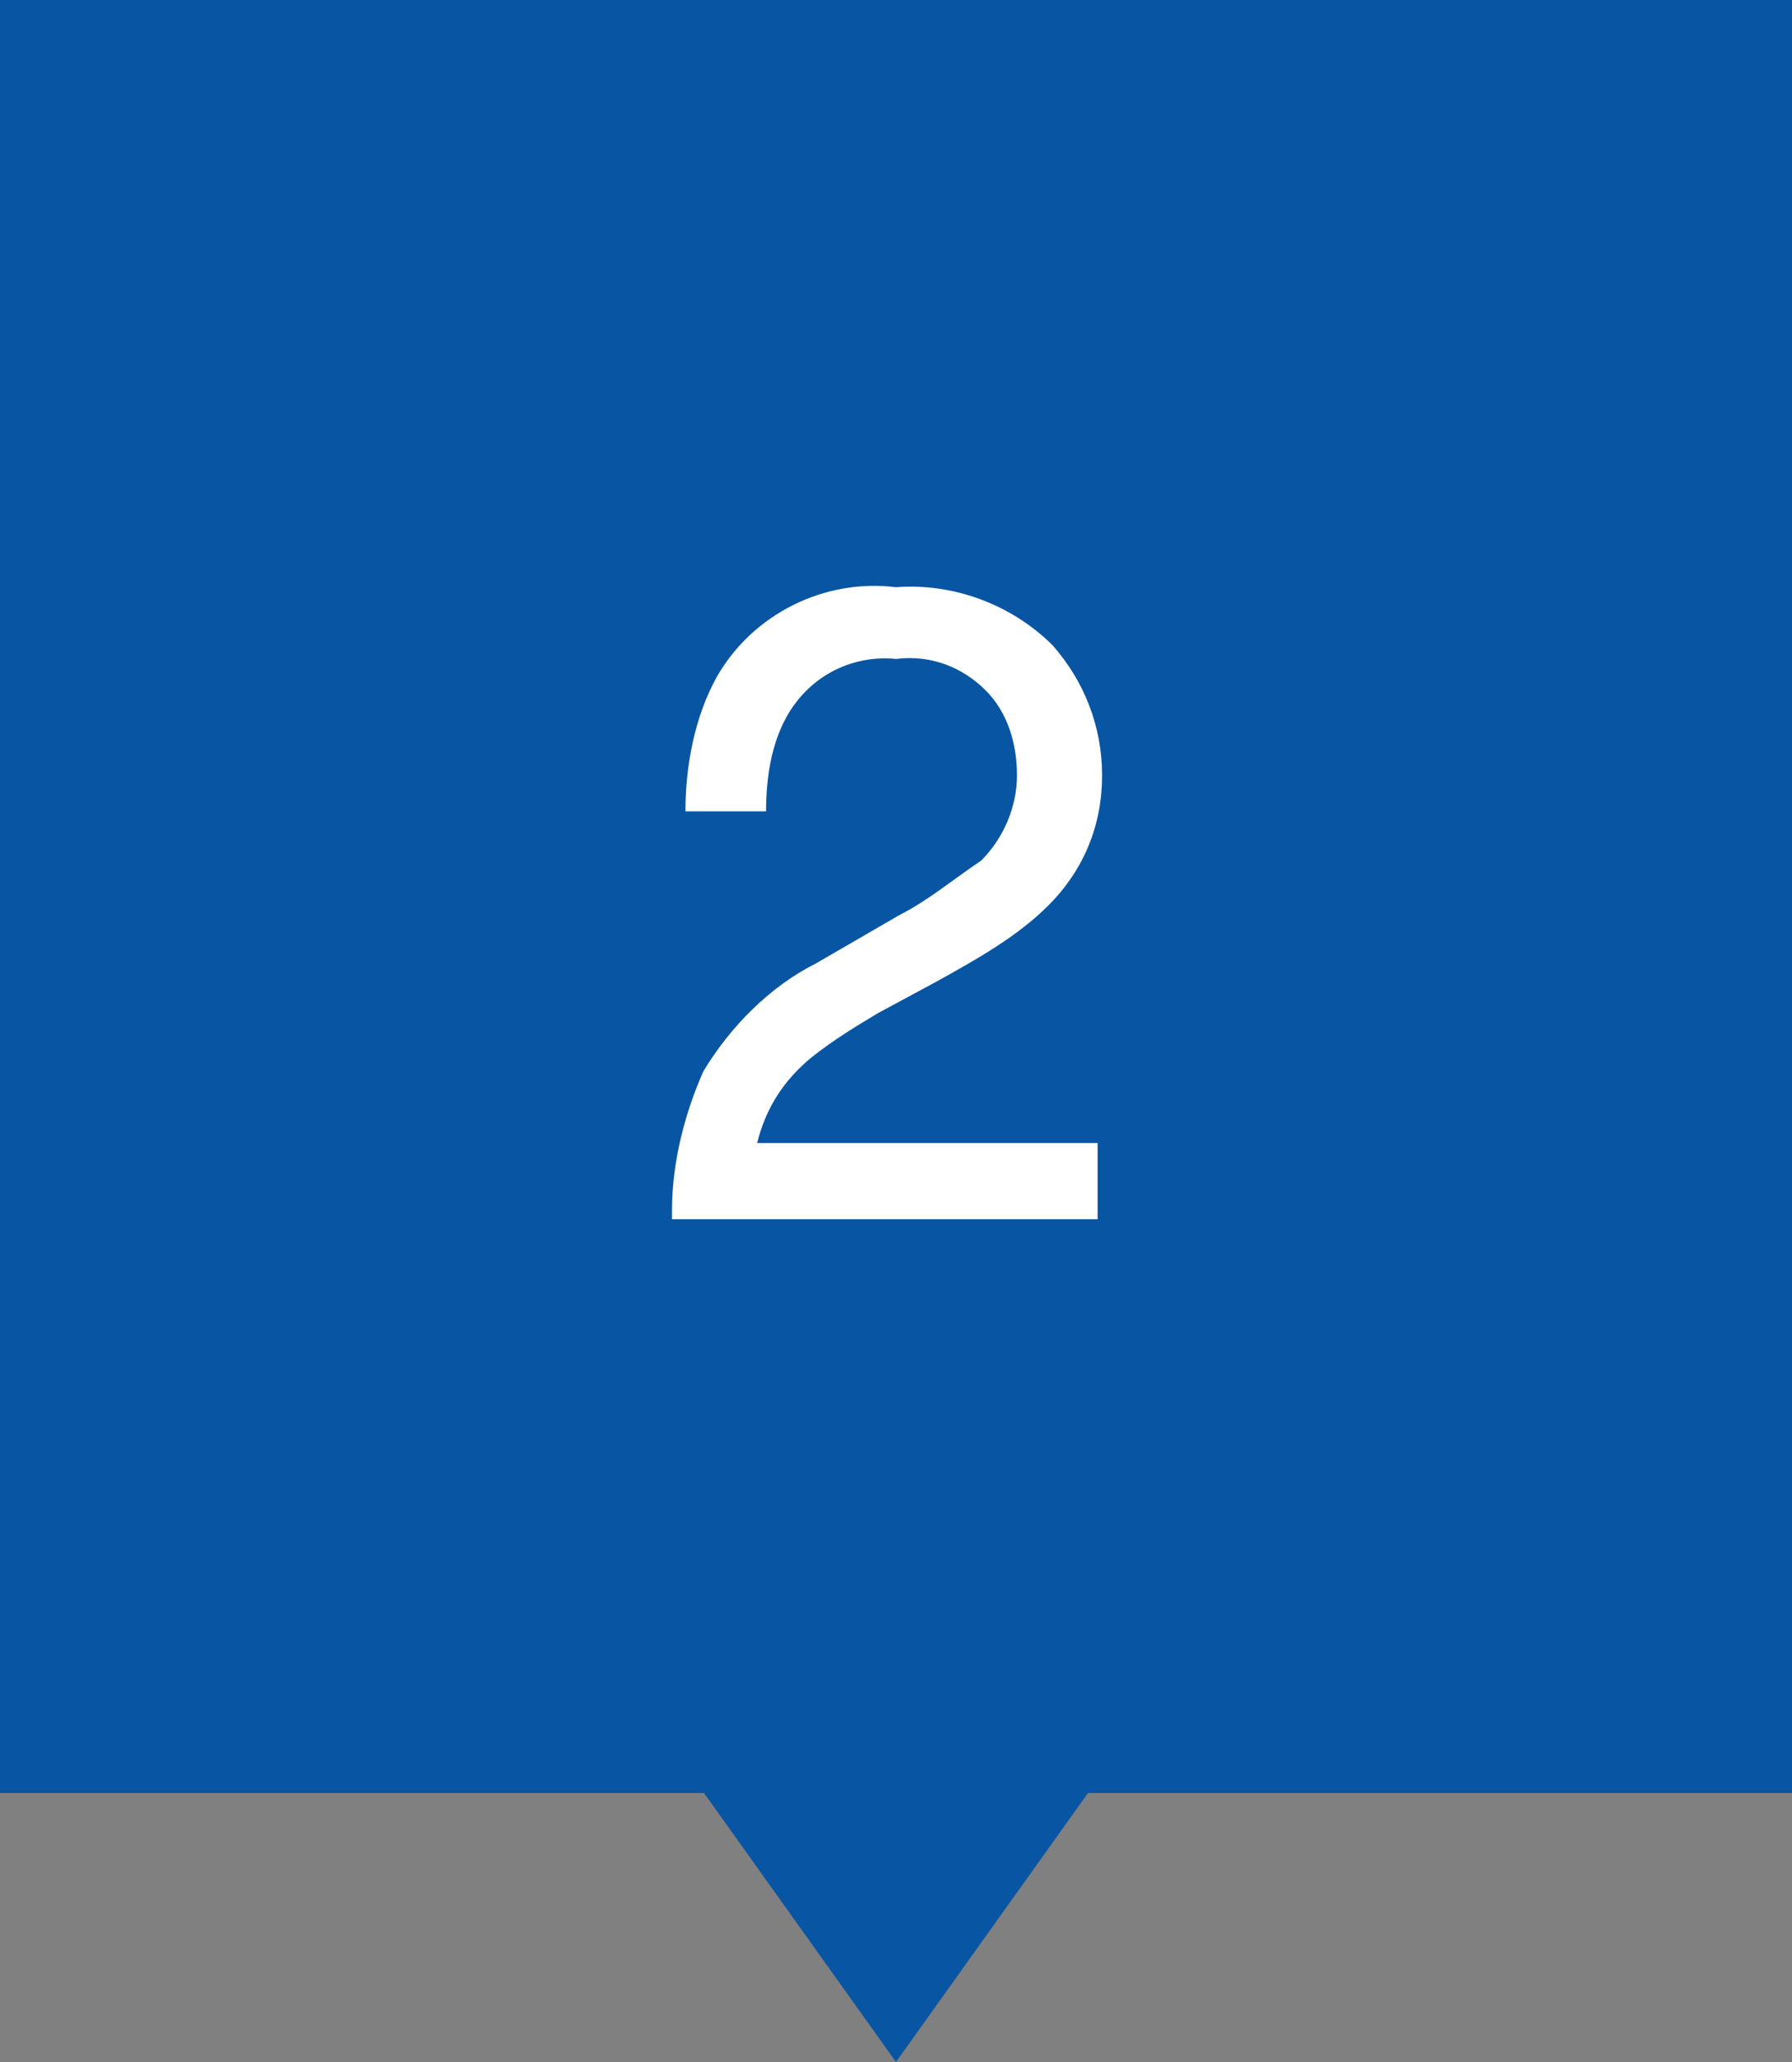
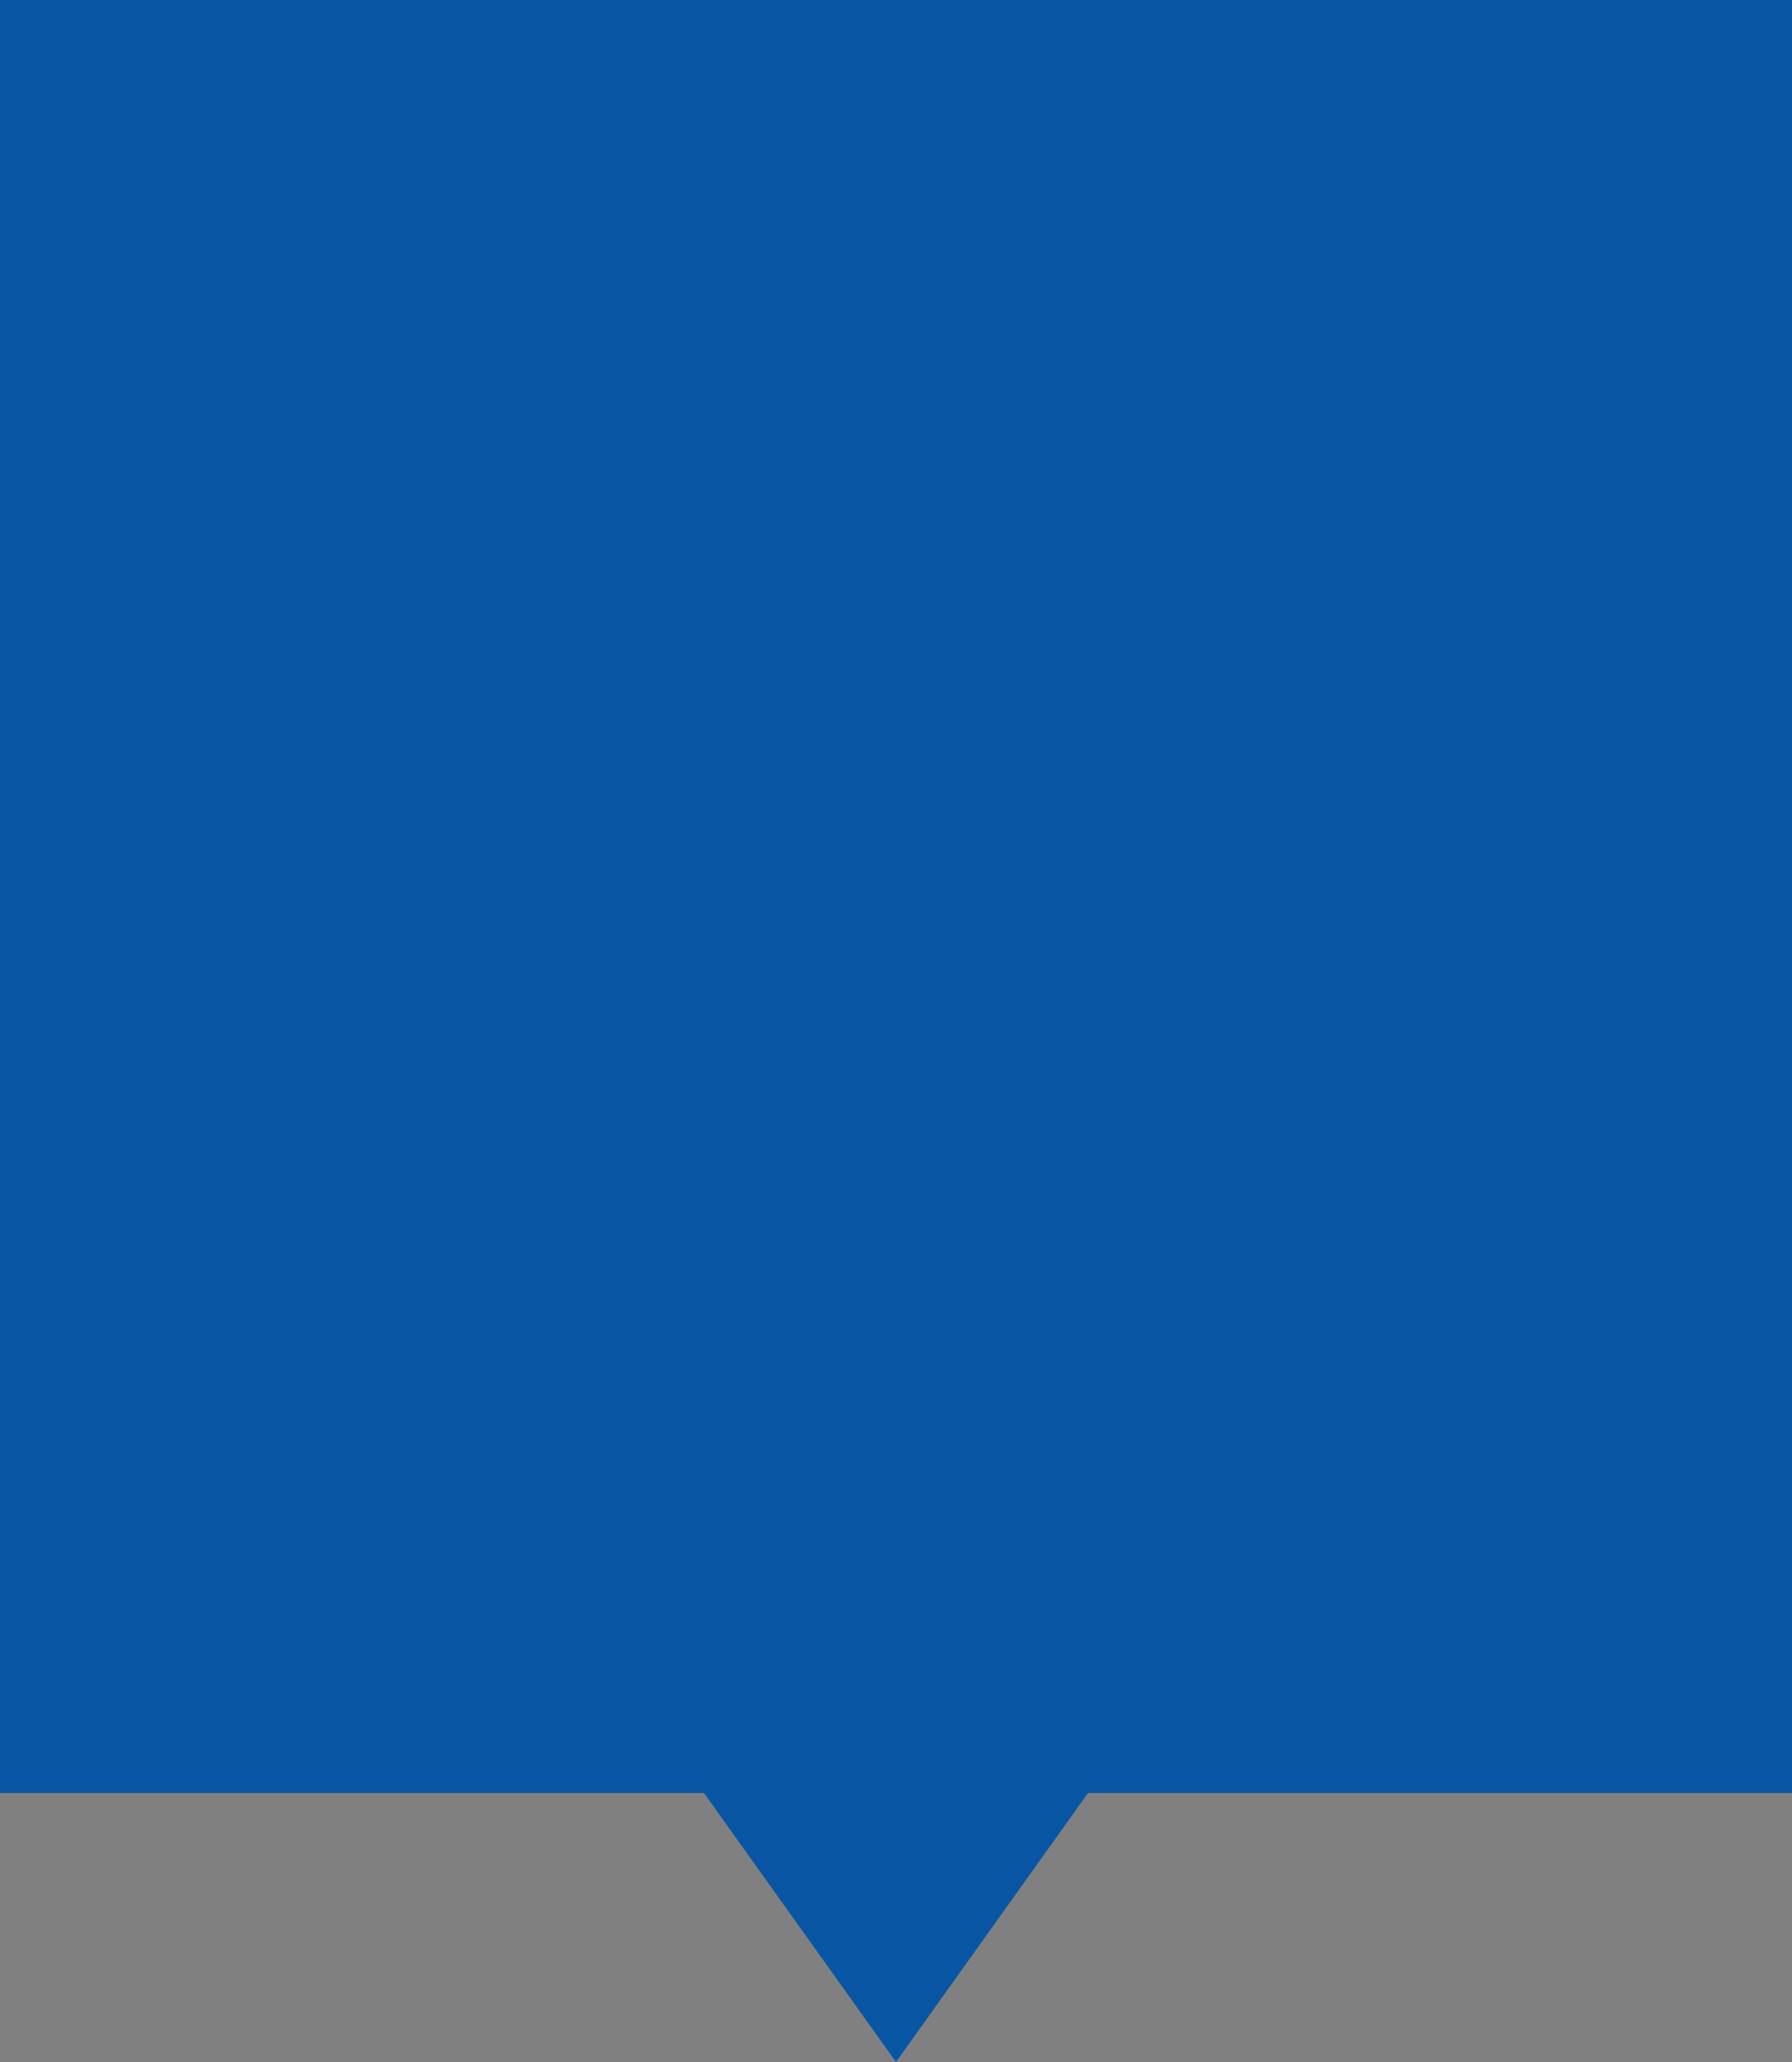
<svg xmlns="http://www.w3.org/2000/svg" version="1.1" id="レイヤー_1" x="0px" y="0px" viewBox="0 0 40 46" style="enable-background:new 0 0 40 46;" xml:space="preserve">
  <rect x="0" y="0" width="40" height="46" fill="#808080" stroke="none" />
  <style type="text/css">
	.st0{fill:#0856A3;}
	.st1{fill:#FFFFFF;}
</style>
  <g id="icon_num_blue02" transform="translate(-240 -3777)">
    <rect id="長方形_196" x="240" y="3777" class="st0" width="40" height="40" />
    <path id="多角形_9" class="st0" d="M260,3823l-5-7h10L260,3823z" />
-     <path id="パス_478" class="st1" d="M255,3804c0-1.1,0.3-2.2,0.7-3.1c0.6-1,1.5-1.9,2.5-2.4l1.9-1.1c0.6-0.3,1.2-0.8,1.8-1.2   c0.5-0.5,0.8-1.2,0.8-1.9c0-0.7-0.2-1.4-0.7-1.9c-0.5-0.5-1.2-0.8-2-0.7c-1-0.1-2,0.4-2.5,1.4c-0.3,0.6-0.4,1.3-0.4,2h-1.8   c0-1,0.2-2.1,0.7-3c0.8-1.4,2.4-2.2,4-2c1.3-0.1,2.6,0.4,3.5,1.3c0.7,0.8,1.1,1.8,1.1,2.9c0,1.1-0.4,2.1-1.2,2.9   c-0.7,0.7-1.6,1.2-2.5,1.7l-1.3,0.7c-0.5,0.3-1,0.6-1.5,1c-0.6,0.5-1,1.1-1.2,1.9h7.6v1.7H255z" />
  </g>
</svg>